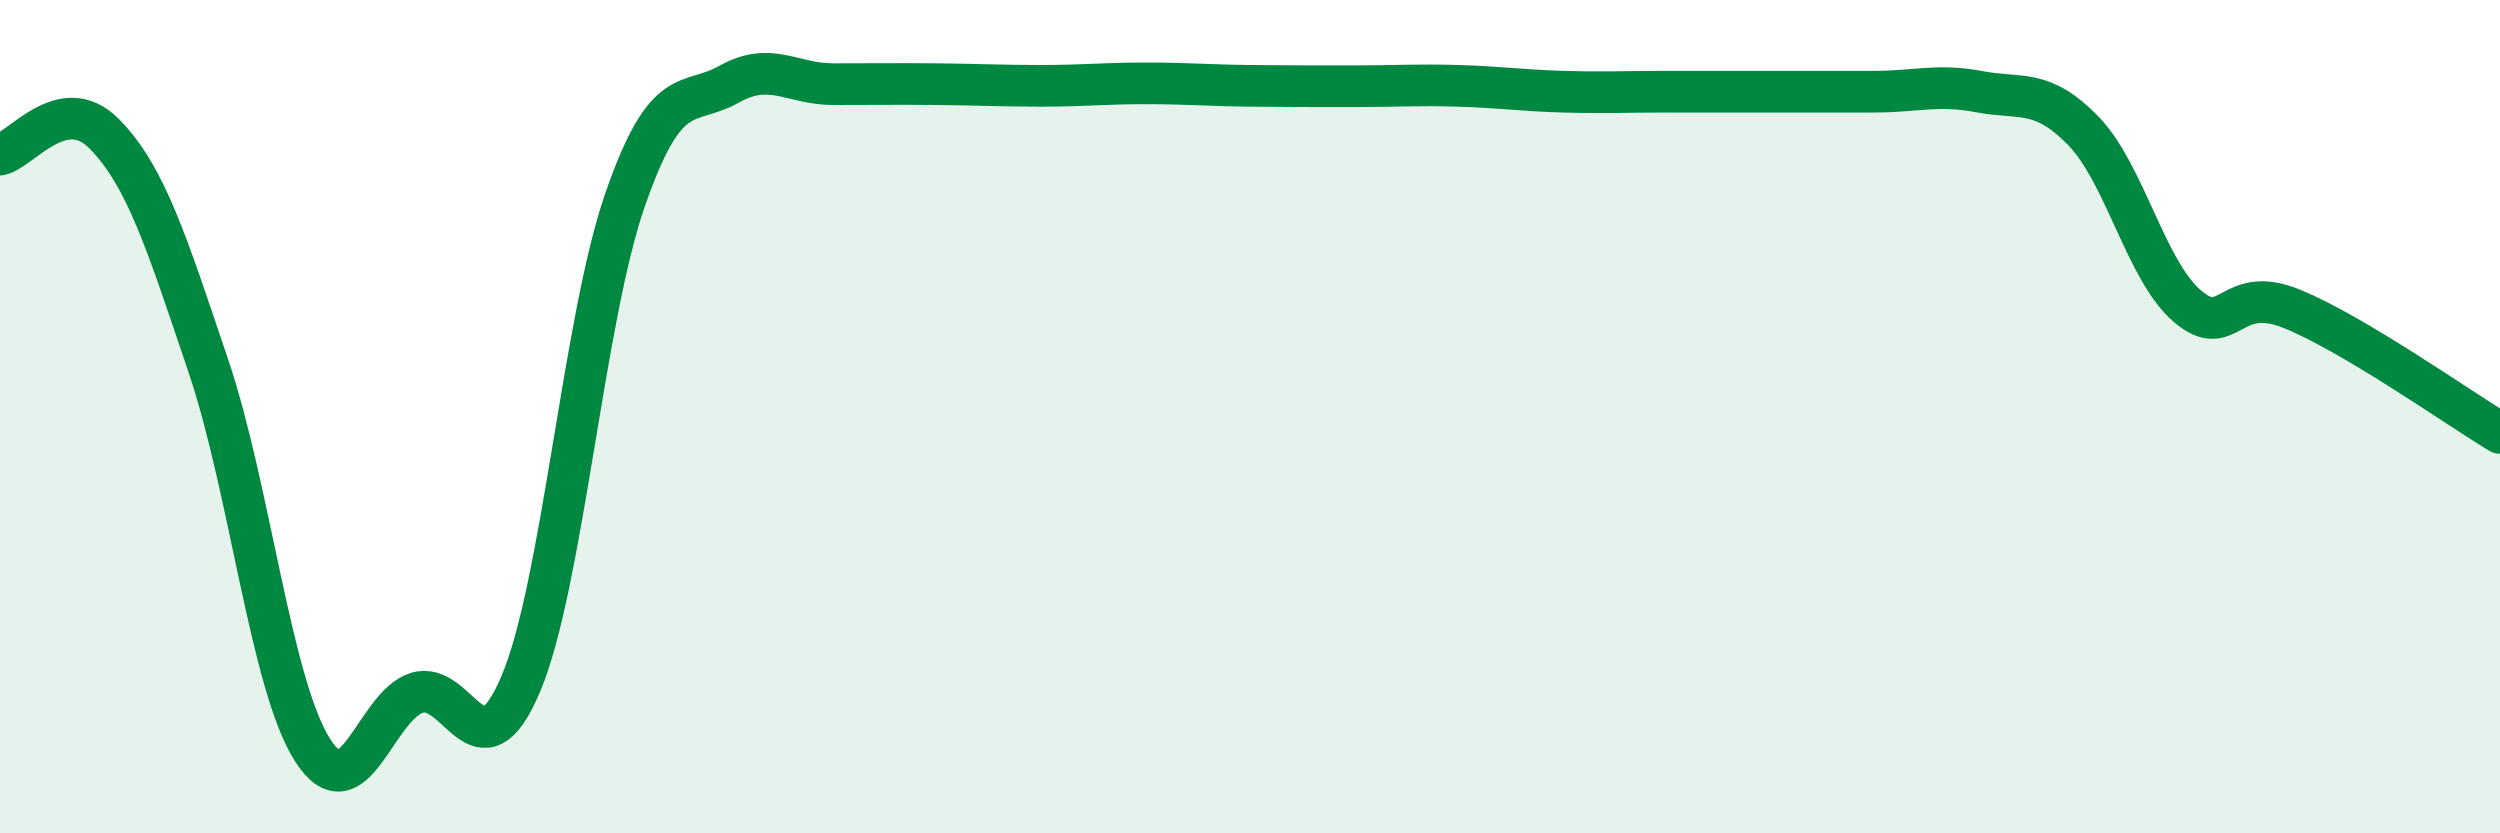
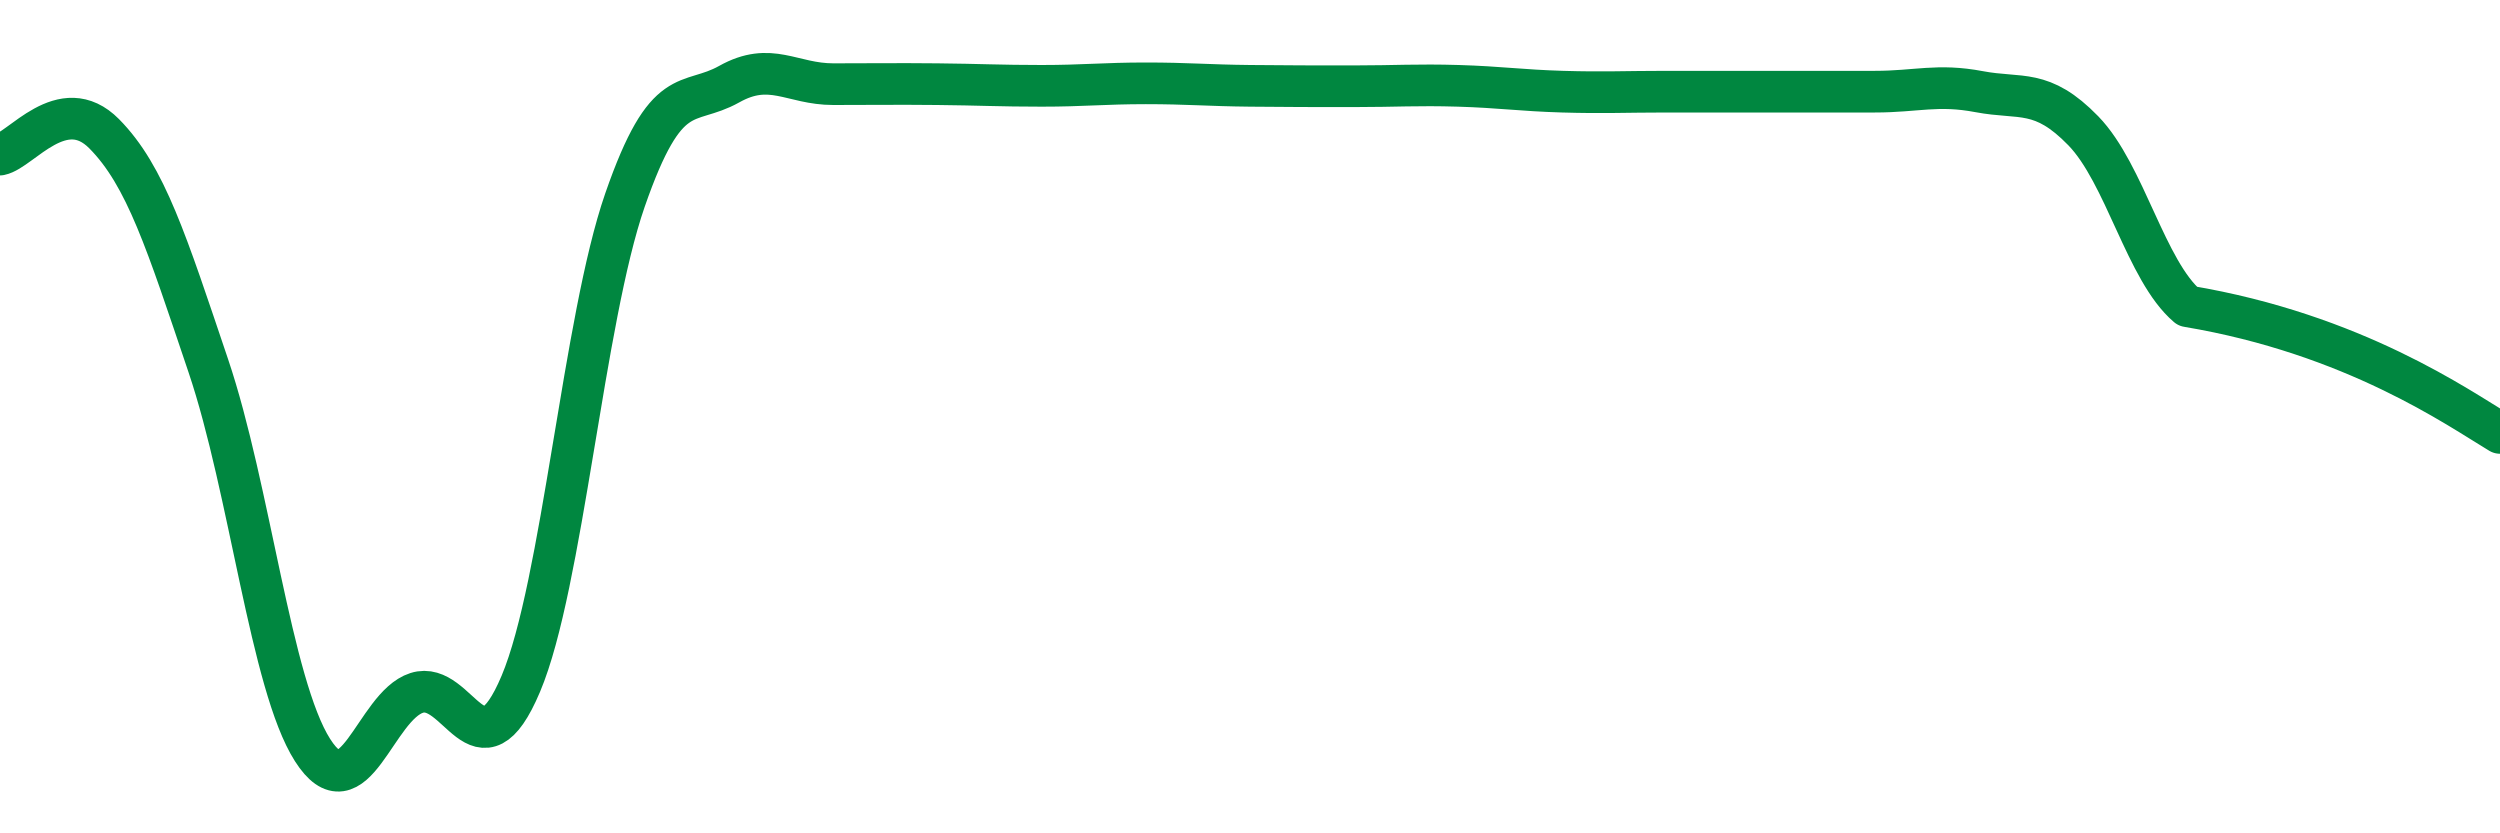
<svg xmlns="http://www.w3.org/2000/svg" width="60" height="20" viewBox="0 0 60 20">
-   <path d="M 0,3.71 C 0.5,3.61 1.5,2.2 2.5,3.21 C 3.5,4.22 4,5.82 5,8.78 C 6,11.74 6.5,16.43 7.5,18 C 8.5,19.57 9,16.95 10,16.63 C 11,16.31 11.5,18.78 12.5,16.41 C 13.5,14.04 14,7.68 15,4.8 C 16,1.92 16.5,2.58 17.5,2.02 C 18.5,1.46 19,2.02 20,2.02 C 21,2.02 21.5,2.01 22.5,2.02 C 23.5,2.03 24,2.06 25,2.06 C 26,2.06 26.5,2 27.5,2 C 28.5,2 29,2.05 30,2.06 C 31,2.07 31.5,2.07 32.5,2.07 C 33.5,2.07 34,2.03 35,2.06 C 36,2.09 36.5,2.17 37.5,2.2 C 38.5,2.23 39,2.2 40,2.2 C 41,2.2 41.5,2.2 42.5,2.2 C 43.5,2.2 44,2.2 45,2.2 C 46,2.2 46.5,2.01 47.5,2.2 C 48.5,2.39 49,2.11 50,3.14 C 51,4.17 51.5,6.5 52.5,7.35 C 53.5,8.2 53.5,6.8 55,7.41 C 56.5,8.02 59,9.79 60,10.39L60 20L0 20Z" fill="#008740" opacity="0.1" stroke-linecap="round" stroke-linejoin="round" />
-   <path d="M 0,3.71 C 0.5,3.61 1.5,2.2 2.5,3.21 C 3.5,4.22 4,5.82 5,8.78 C 6,11.74 6.5,16.43 7.5,18 C 8.5,19.57 9,16.95 10,16.63 C 11,16.31 11.5,18.78 12.5,16.41 C 13.5,14.04 14,7.68 15,4.8 C 16,1.92 16.5,2.58 17.5,2.02 C 18.5,1.46 19,2.02 20,2.02 C 21,2.02 21.5,2.01 22.5,2.02 C 23.5,2.03 24,2.06 25,2.06 C 26,2.06 26.5,2 27.5,2 C 28.5,2 29,2.05 30,2.06 C 31,2.07 31.5,2.07 32.5,2.07 C 33.5,2.07 34,2.03 35,2.06 C 36,2.09 36.5,2.17 37.5,2.2 C 38.5,2.23 39,2.2 40,2.2 C 41,2.2 41.5,2.2 42.5,2.2 C 43.5,2.2 44,2.2 45,2.2 C 46,2.2 46.5,2.01 47.5,2.2 C 48.5,2.39 49,2.11 50,3.14 C 51,4.17 51.5,6.5 52.5,7.35 C 53.5,8.2 53.5,6.8 55,7.41 C 56.5,8.02 59,9.79 60,10.39" stroke="#008740" stroke-width="1" fill="none" stroke-linecap="round" stroke-linejoin="round" />
+   <path d="M 0,3.71 C 0.5,3.61 1.5,2.2 2.5,3.21 C 3.5,4.22 4,5.82 5,8.78 C 6,11.74 6.5,16.43 7.5,18 C 8.5,19.57 9,16.95 10,16.63 C 11,16.31 11.5,18.78 12.5,16.41 C 13.5,14.04 14,7.68 15,4.8 C 16,1.92 16.5,2.58 17.5,2.02 C 18.5,1.46 19,2.02 20,2.02 C 21,2.02 21.5,2.01 22.5,2.02 C 23.5,2.03 24,2.06 25,2.06 C 26,2.06 26.5,2 27.5,2 C 28.5,2 29,2.05 30,2.06 C 31,2.07 31.5,2.07 32.5,2.07 C 33.5,2.07 34,2.03 35,2.06 C 36,2.09 36.5,2.17 37.5,2.2 C 38.5,2.23 39,2.2 40,2.2 C 41,2.2 41.5,2.2 42.5,2.2 C 43.5,2.2 44,2.2 45,2.2 C 46,2.2 46.5,2.01 47.5,2.2 C 48.5,2.39 49,2.11 50,3.14 C 51,4.17 51.5,6.5 52.5,7.35 C 56.5,8.02 59,9.79 60,10.39" stroke="#008740" stroke-width="1" fill="none" stroke-linecap="round" stroke-linejoin="round" />
</svg>